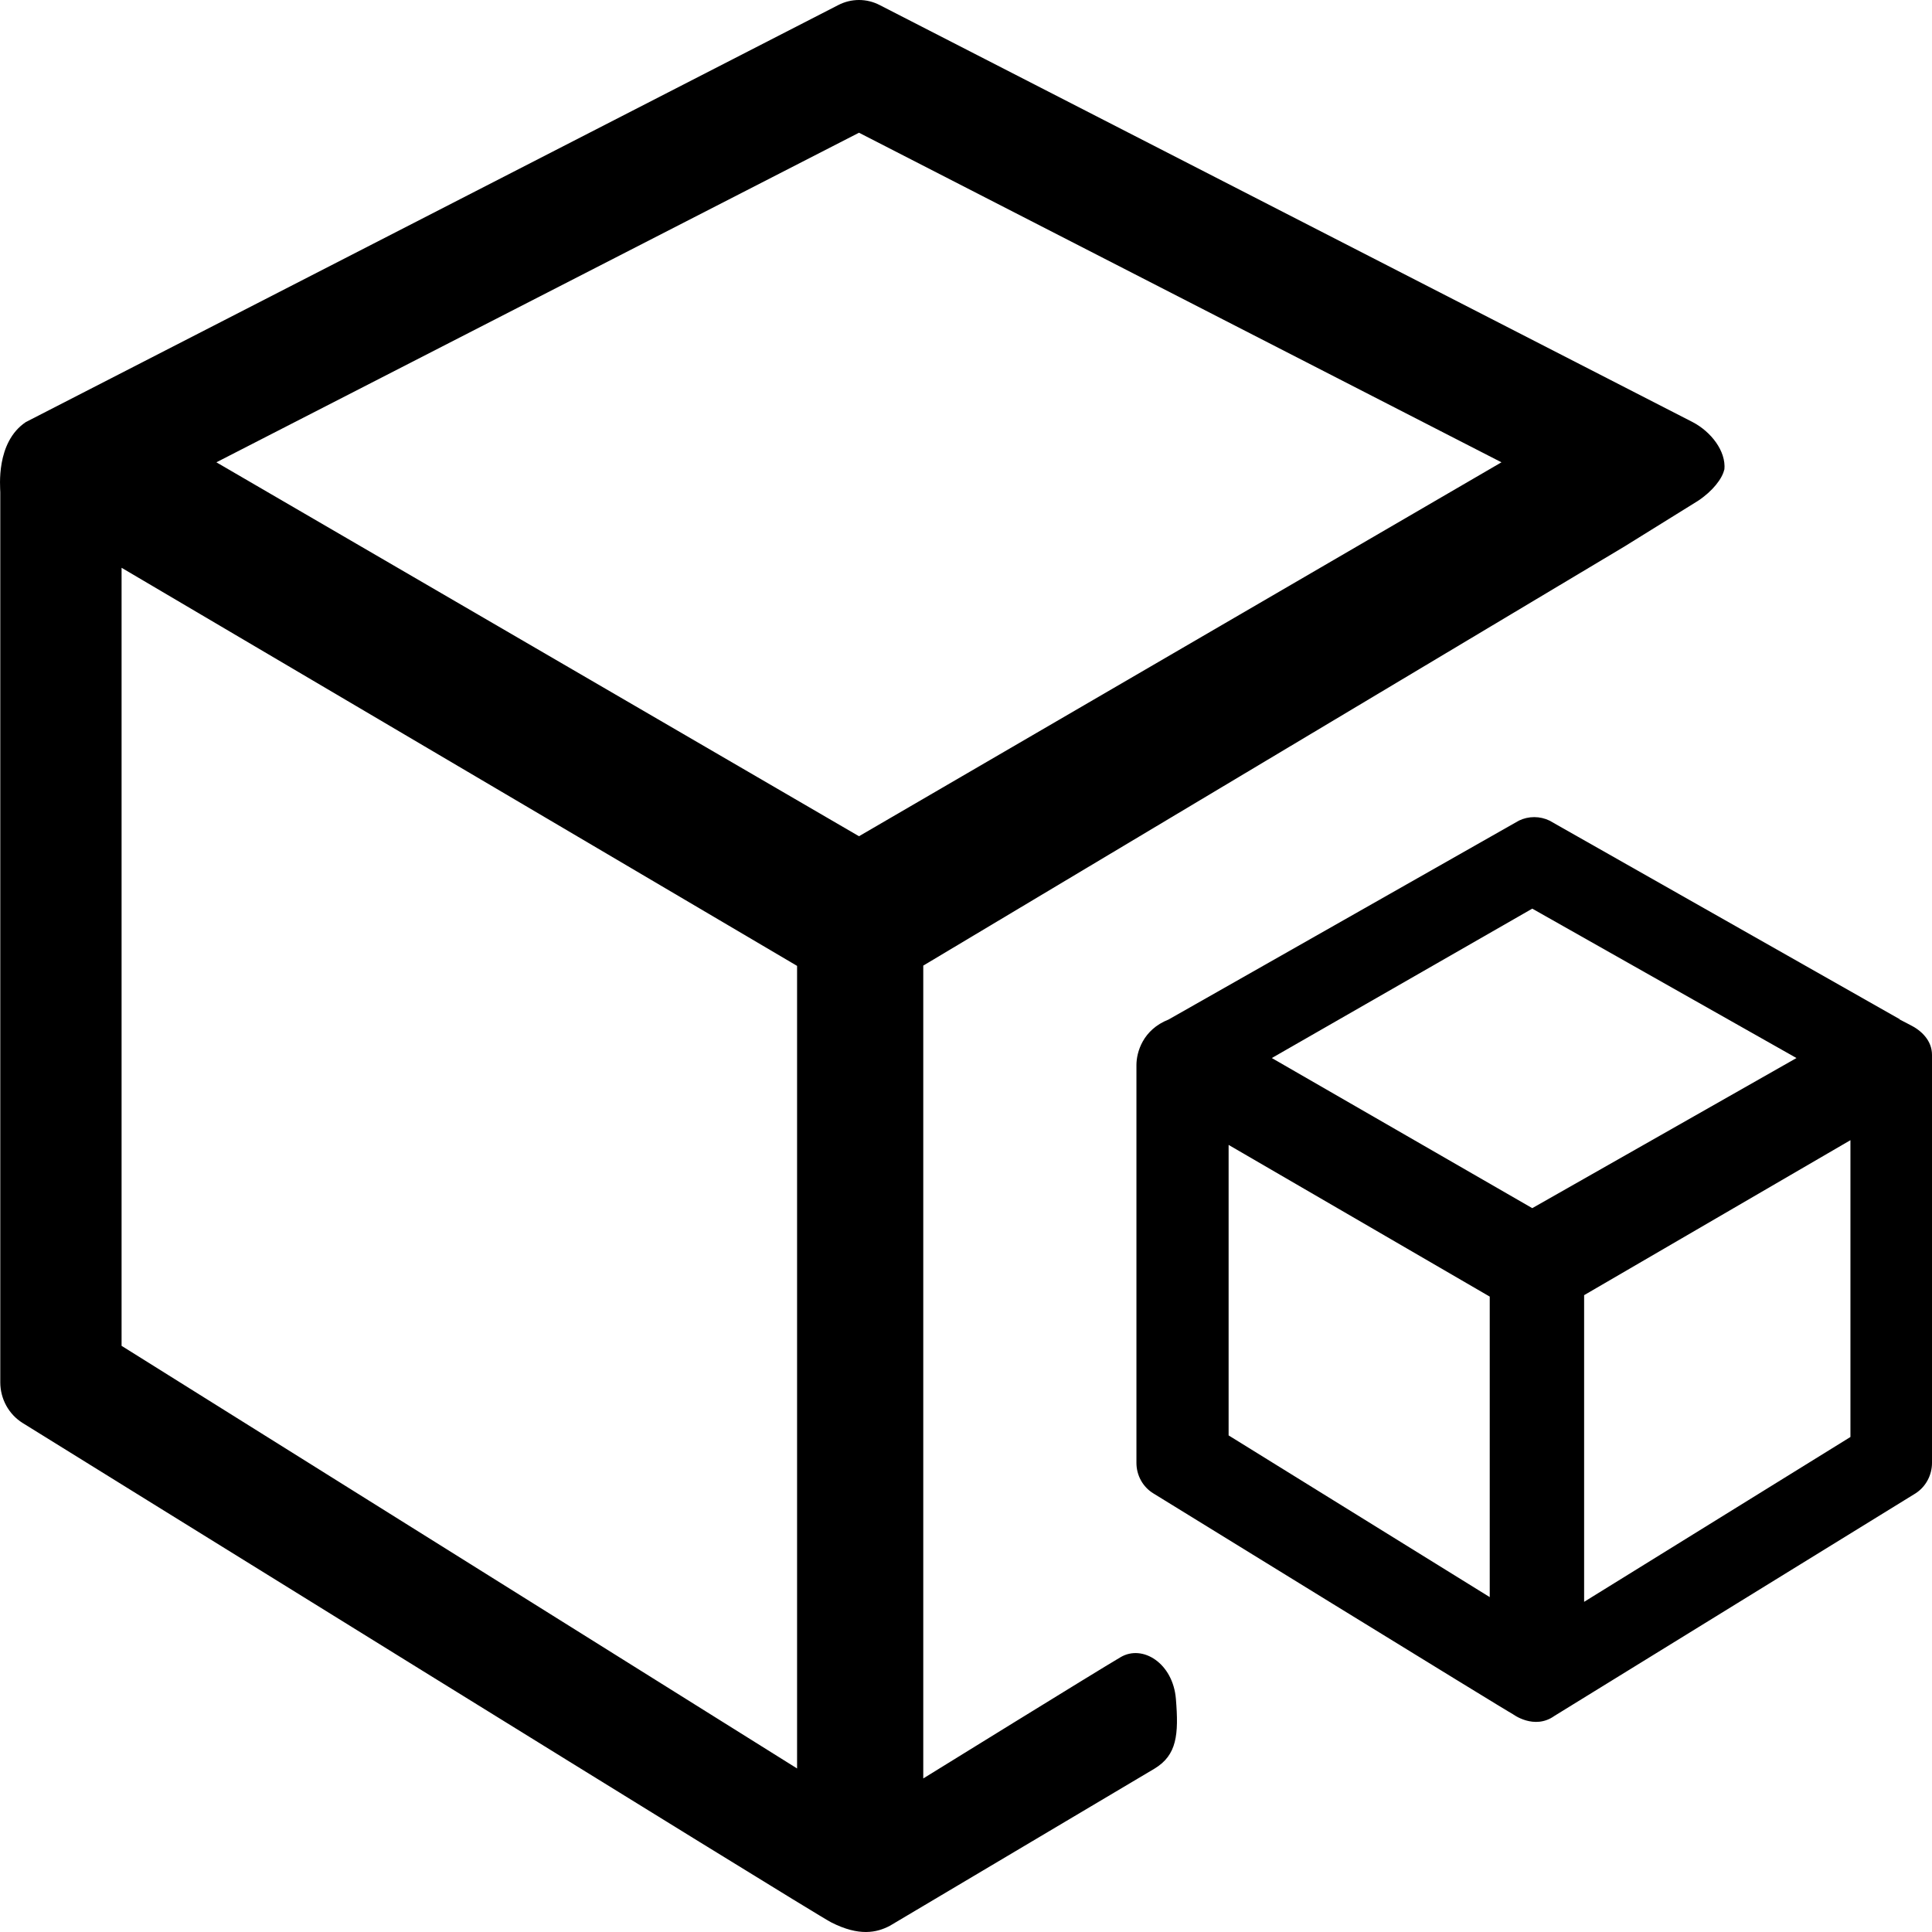
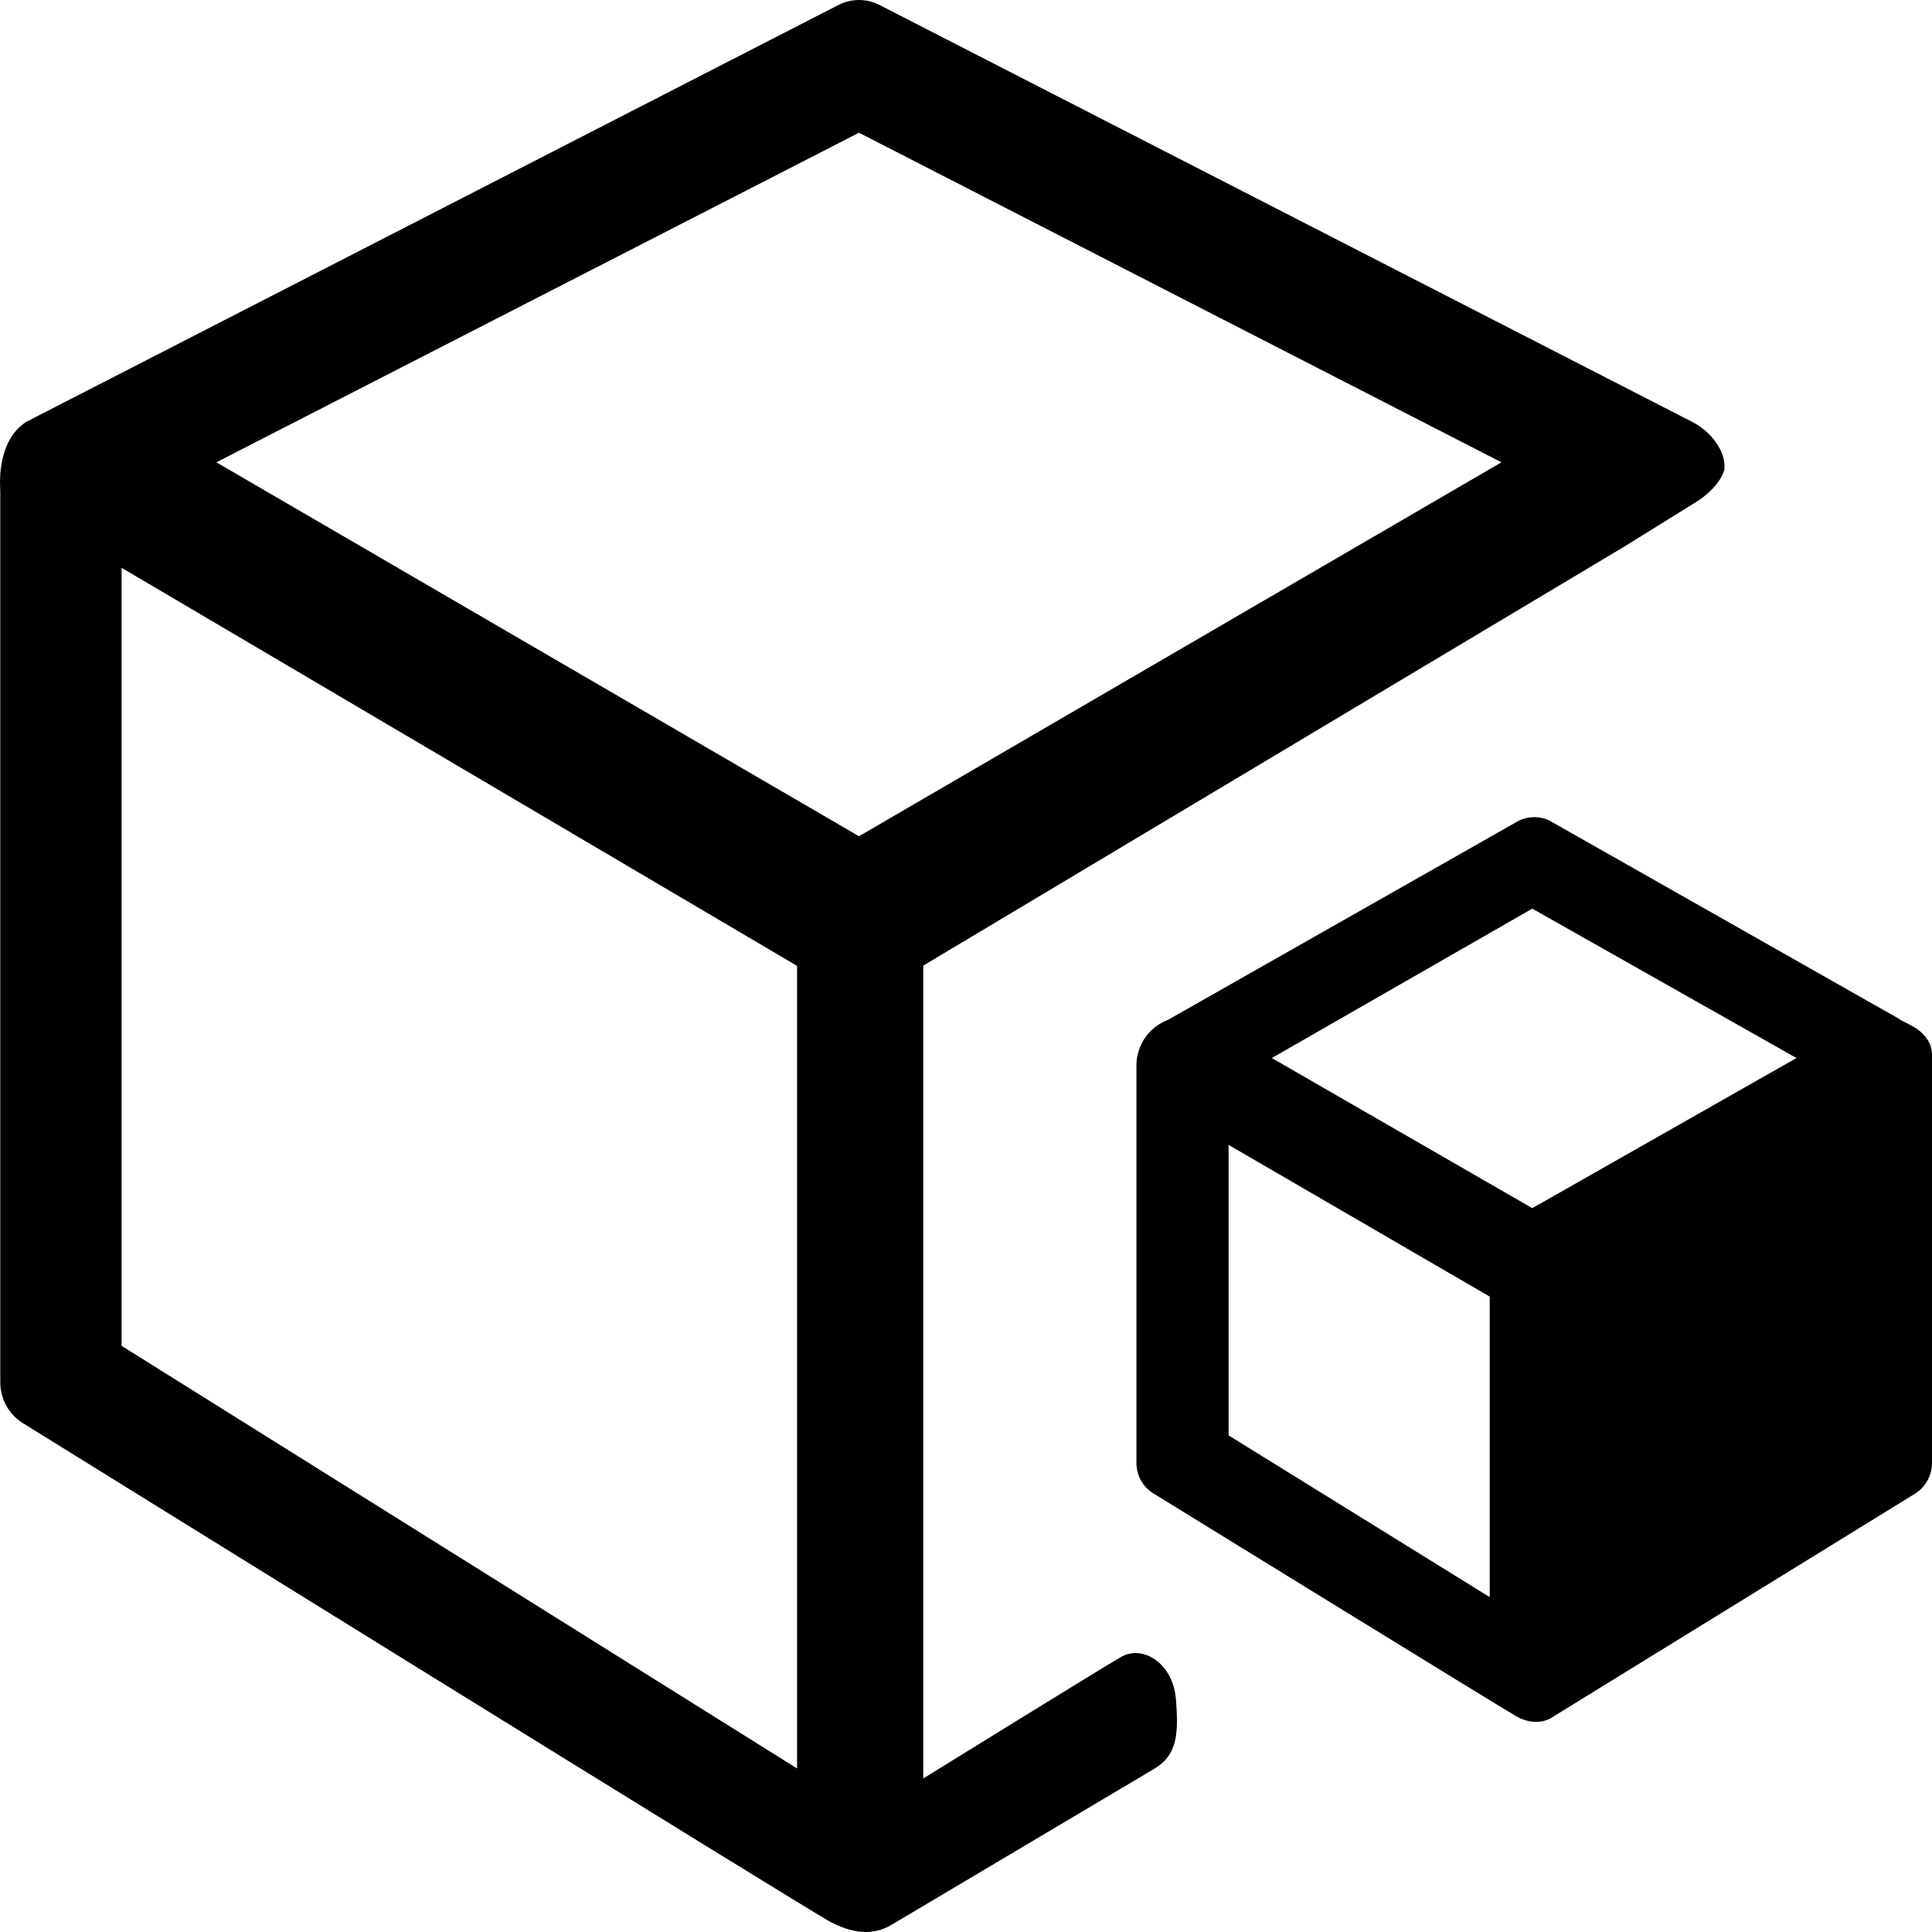
<svg xmlns="http://www.w3.org/2000/svg" width="83" height="83" viewBox="0 0 83 83" fill="none">
-   <path d="M74.081 20.174C74.159 19.381 73.506 18.545 72.716 18.133L37.795 0.219C37.519 0.075 37.213 0 36.903 0C36.593 0 36.287 0.075 36.01 0.219L1.108 18.133C-0.192 19.006 0.012 20.943 0.012 21.146V59.385C0.012 60.092 0.371 60.756 0.97 61.131C0.97 61.131 35.124 82.317 35.711 82.587C36.909 83.196 37.663 83.03 38.226 82.735L49.595 75.984C50.565 75.4 50.643 74.515 50.517 72.984C50.392 71.46 49.092 70.63 48.139 71.195C47.181 71.755 39.664 76.403 39.664 76.403V41.483L69.781 23.482L72.949 21.515C73.578 21.097 73.991 20.562 74.075 20.174H74.081ZM34.249 75.978L5.223 57.818V24.392L34.243 41.495V75.972L34.249 75.978ZM36.903 35.925L9.296 19.861L36.903 5.702L64.504 19.861L36.903 35.925ZM82.293 64.156L66.78 73.716C65.911 74.337 64.995 73.642 64.995 73.642C64.911 73.624 49.547 64.156 49.547 64.156C49.326 64.021 49.143 63.829 49.016 63.6C48.889 63.37 48.822 63.111 48.822 62.847V45.756C48.822 45.202 49.098 44.237 50.2 43.801L65.252 35.255C65.458 35.155 65.683 35.104 65.911 35.104C66.139 35.104 66.364 35.155 66.57 35.255L81.64 43.801H81.52C81.562 43.801 81.622 43.801 81.664 43.825L82.054 44.028C82.545 44.268 83 44.704 83 45.319V62.84C83.001 63.103 82.936 63.362 82.812 63.592C82.689 63.822 82.51 64.016 82.293 64.156ZM54.638 45.454L65.827 51.903L77.178 45.454L65.827 39.036L54.638 45.454ZM68.055 68.816L79.496 61.734V48.983L68.055 55.641V68.81V68.816ZM64 68.607V55.703L52.782 49.186V61.666L64 68.613V68.607Z" fill="black" />
+   <path d="M74.081 20.174C74.159 19.381 73.506 18.545 72.716 18.133L37.795 0.219C37.519 0.075 37.213 0 36.903 0C36.593 0 36.287 0.075 36.01 0.219L1.108 18.133C-0.192 19.006 0.012 20.943 0.012 21.146V59.385C0.012 60.092 0.371 60.756 0.97 61.131C0.97 61.131 35.124 82.317 35.711 82.587C36.909 83.196 37.663 83.03 38.226 82.735L49.595 75.984C50.565 75.4 50.643 74.515 50.517 72.984C50.392 71.46 49.092 70.63 48.139 71.195C47.181 71.755 39.664 76.403 39.664 76.403V41.483L69.781 23.482L72.949 21.515C73.578 21.097 73.991 20.562 74.075 20.174H74.081ZM34.249 75.978L5.223 57.818V24.392L34.243 41.495V75.972L34.249 75.978ZM36.903 35.925L9.296 19.861L36.903 5.702L64.504 19.861L36.903 35.925ZM82.293 64.156L66.78 73.716C65.911 74.337 64.995 73.642 64.995 73.642C64.911 73.624 49.547 64.156 49.547 64.156C49.326 64.021 49.143 63.829 49.016 63.6C48.889 63.37 48.822 63.111 48.822 62.847V45.756C48.822 45.202 49.098 44.237 50.2 43.801L65.252 35.255C65.458 35.155 65.683 35.104 65.911 35.104C66.139 35.104 66.364 35.155 66.57 35.255L81.64 43.801H81.52C81.562 43.801 81.622 43.801 81.664 43.825L82.054 44.028C82.545 44.268 83 44.704 83 45.319V62.84C83.001 63.103 82.936 63.362 82.812 63.592C82.689 63.822 82.51 64.016 82.293 64.156ZM54.638 45.454L65.827 51.903L77.178 45.454L65.827 39.036L54.638 45.454ZM68.055 68.816V48.983L68.055 55.641V68.81V68.816ZM64 68.607V55.703L52.782 49.186V61.666L64 68.613V68.607Z" fill="black" />
</svg>